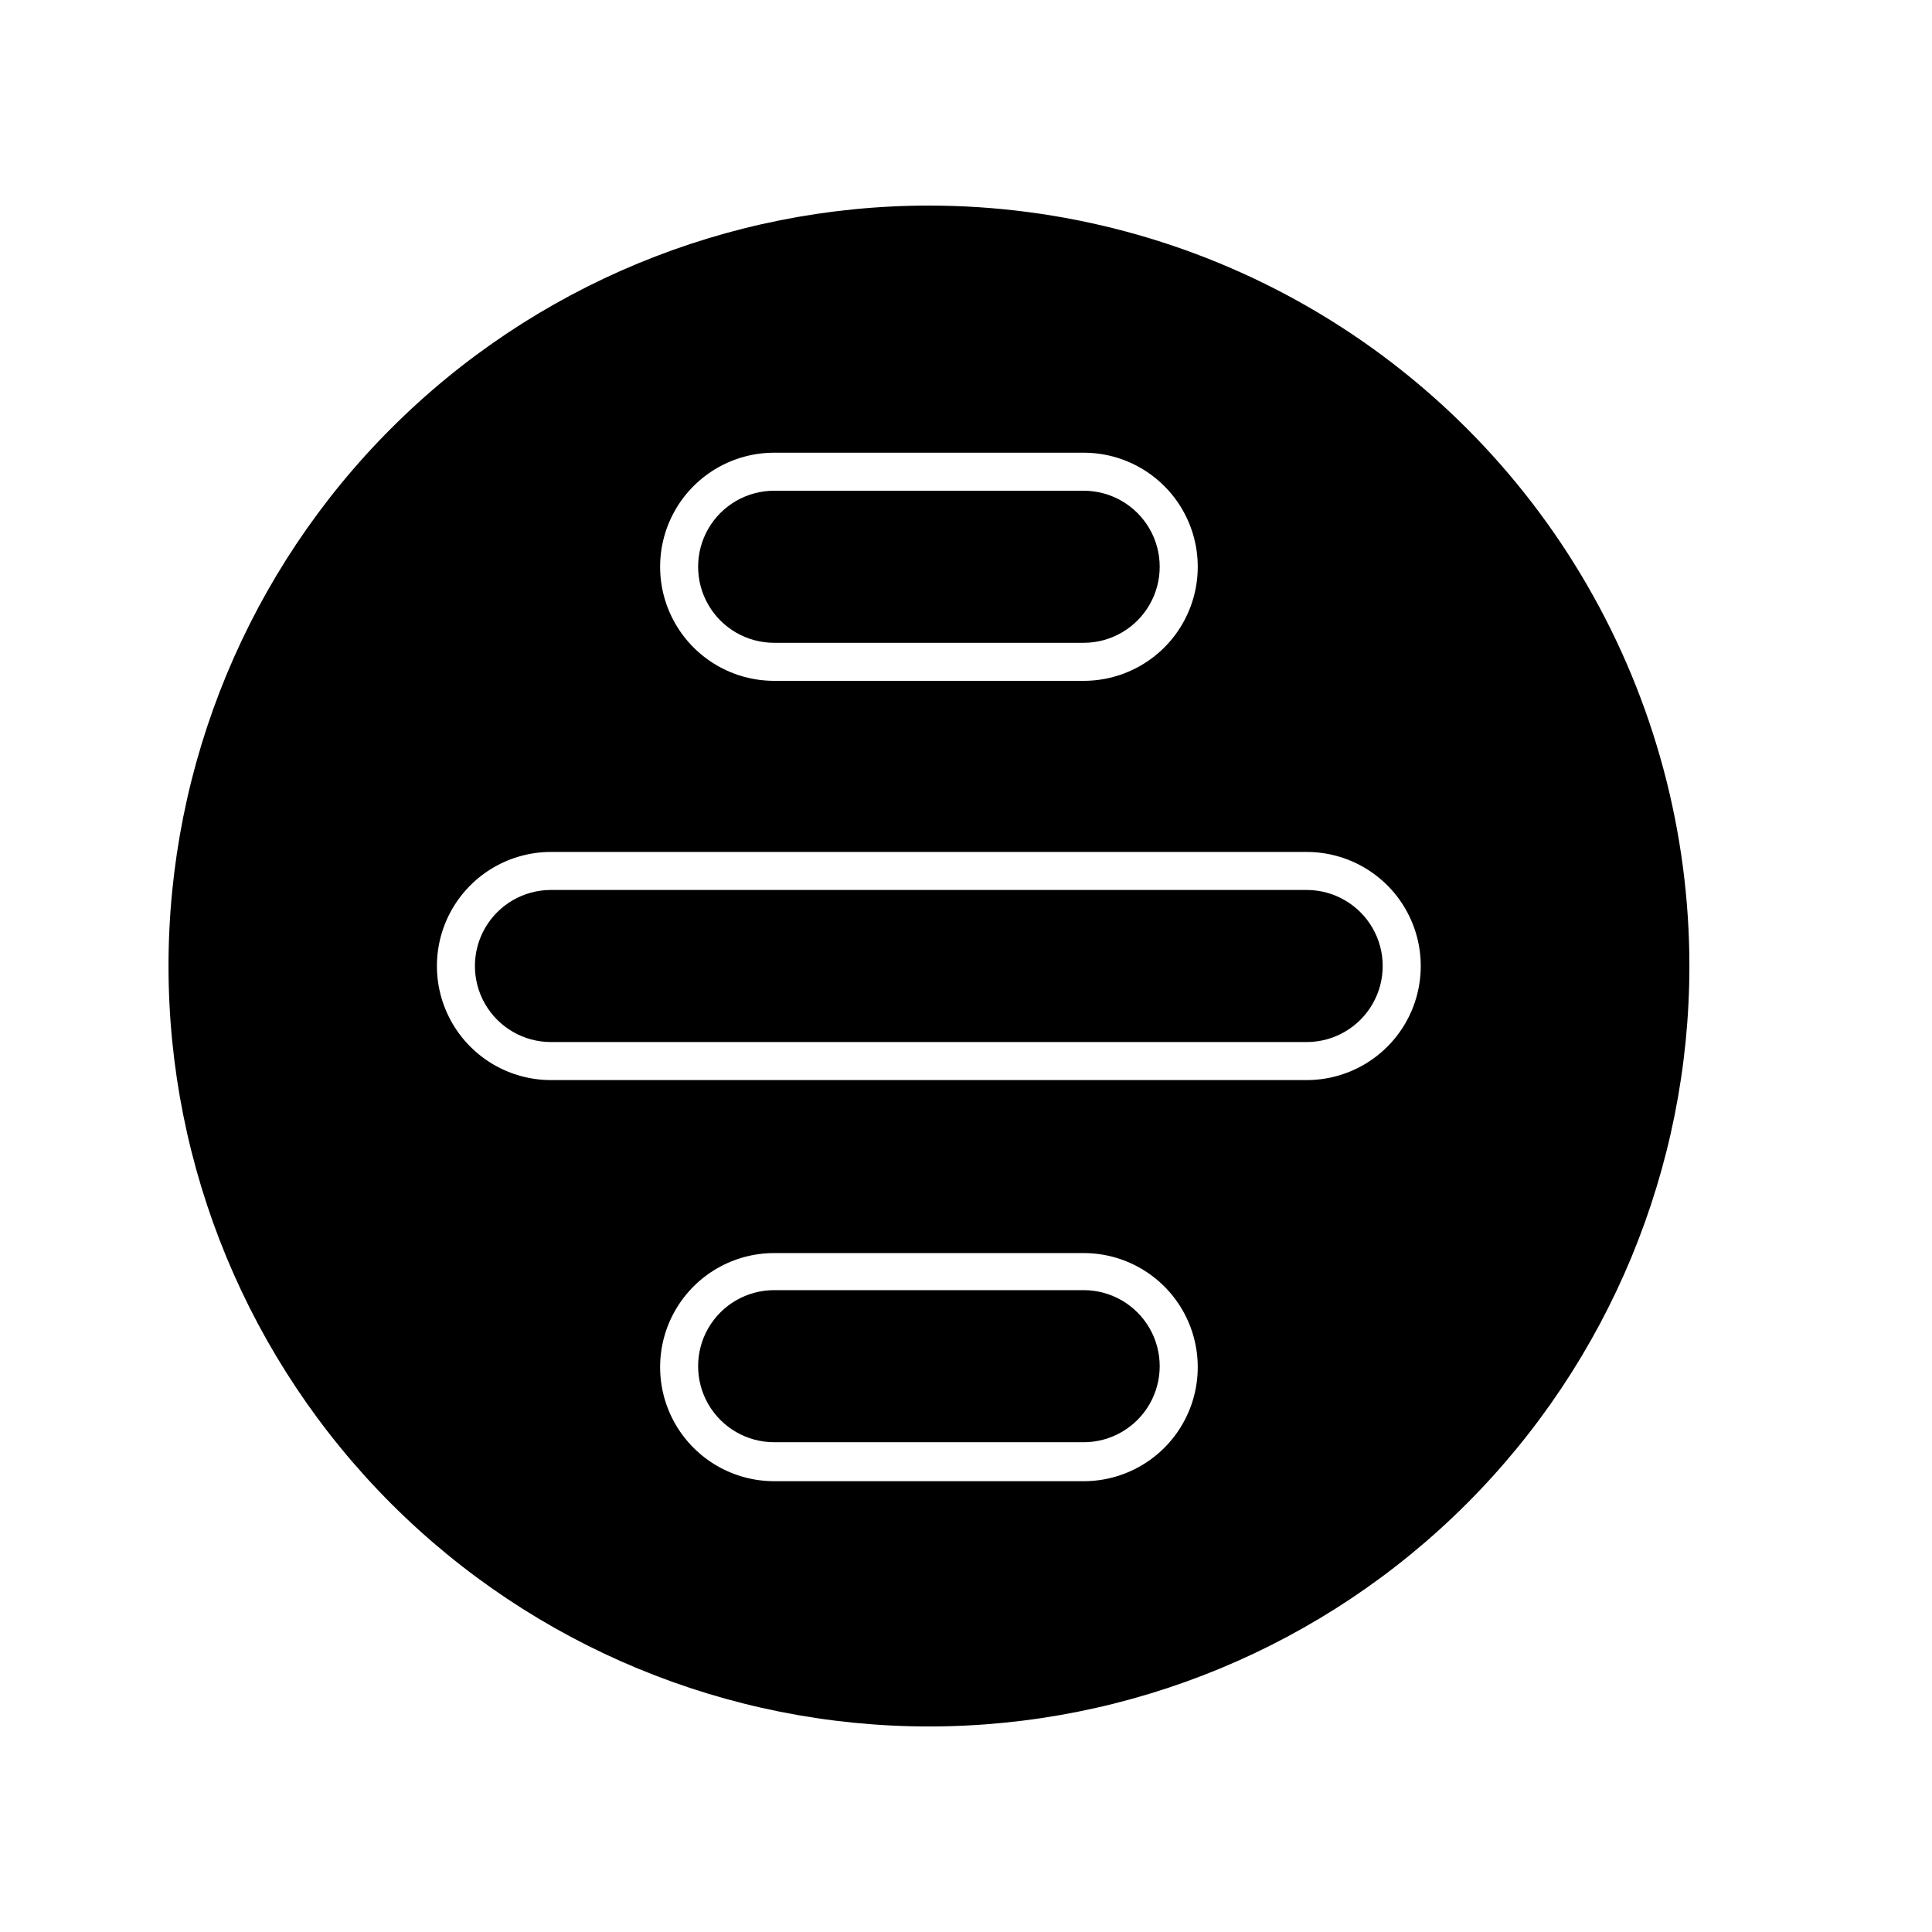
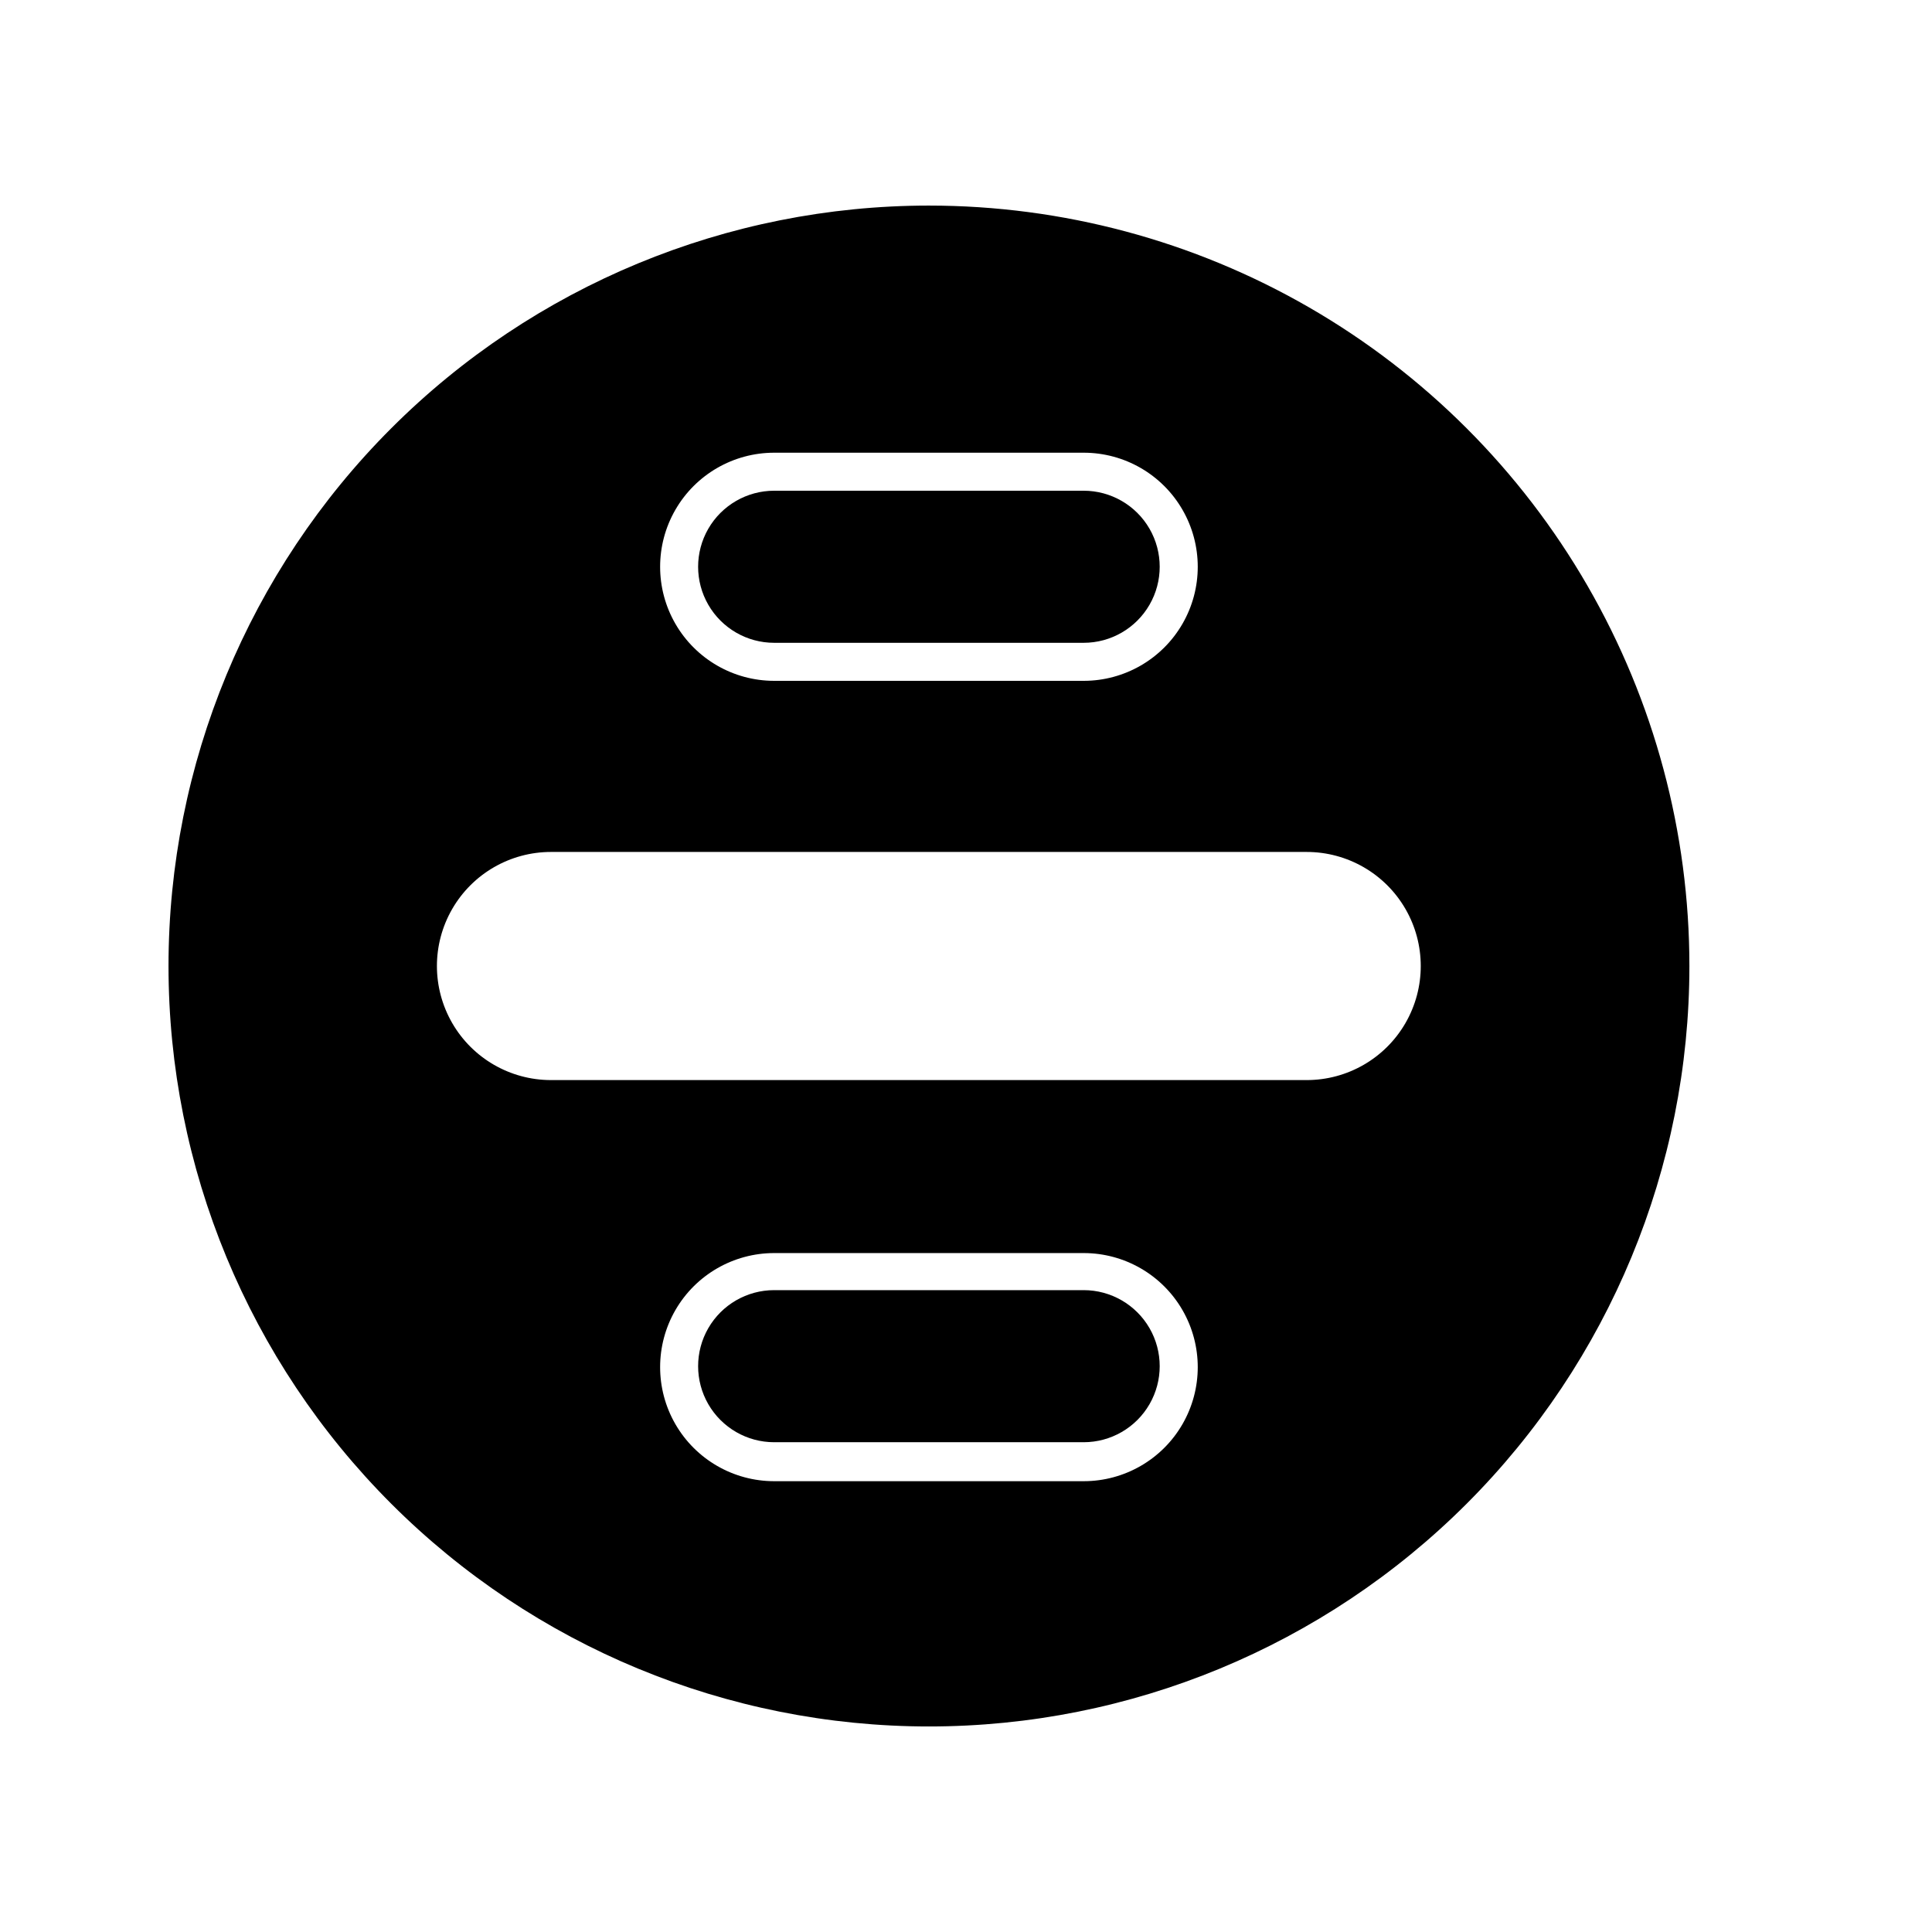
<svg xmlns="http://www.w3.org/2000/svg" fill="#000000" width="800px" height="800px" version="1.1" viewBox="144 144 512 512">
  <g>
    <path d="m390.18 198.48c-53.449 0-104.71 21.23-142.5 59.023s-59.023 89.051-59.023 142.5c0 53.445 21.23 104.7 59.023 142.5 37.793 37.793 89.051 59.027 142.5 59.027 53.445 0 104.7-21.234 142.5-59.027 37.793-37.793 59.027-89.051 59.027-142.5 0-35.375-9.312-70.129-27-100.76-17.688-30.637-43.129-56.078-73.762-73.766-30.637-17.688-65.387-26.996-100.76-26.996zm-41.012 65.492h82.02c10.801 0 20.781 5.762 26.18 15.117 5.398 9.352 5.398 20.875 0 30.227-5.398 9.352-15.379 15.113-26.18 15.113h-82.02c-10.801 0-20.777-5.762-26.18-15.113-5.398-9.352-5.398-20.875 0-30.227 5.402-9.355 15.379-15.117 26.18-15.117zm82.02 272.56h-82.02c-10.801 0-20.777-5.762-26.18-15.113-5.398-9.355-5.398-20.879 0-30.23 5.402-9.352 15.379-15.113 26.18-15.113h82.02c10.801 0 20.781 5.762 26.18 15.113 5.398 9.352 5.398 20.875 0 30.23-5.398 9.352-15.379 15.113-26.18 15.113zm59.098-106.3h-200.27c-10.797 0-20.777-5.762-26.176-15.113-5.402-9.352-5.402-20.875 0-30.23 5.398-9.352 15.379-15.113 26.176-15.113h200.27c10.801 0 20.777 5.762 26.18 15.113 5.398 9.355 5.398 20.879 0 30.23-5.402 9.352-15.379 15.113-26.18 15.113z" />
    <path d="m349.16 314.35h82.02c7.199 0 13.852-3.84 17.453-10.078 3.602-6.234 3.602-13.914 0-20.152-3.602-6.234-10.254-10.074-17.453-10.074h-82.02c-7.199 0-13.852 3.84-17.453 10.074-3.598 6.238-3.598 13.918 0 20.152 3.602 6.238 10.254 10.078 17.453 10.078z" />
-     <path d="m490.28 379.85h-200.27c-7.199 0-13.852 3.84-17.453 10.074-3.598 6.234-3.598 13.918 0 20.152 3.602 6.234 10.254 10.078 17.453 10.078h200.27c7.199 0 13.852-3.844 17.453-10.078 3.598-6.234 3.598-13.918 0-20.152-3.602-6.234-10.254-10.074-17.453-10.074z" />
    <path d="m431.18 485.9h-82.02c-7.199 0-13.852 3.84-17.453 10.074-3.598 6.238-3.598 13.918 0 20.152 3.602 6.238 10.254 10.078 17.453 10.078h82.02c7.199 0 13.852-3.84 17.453-10.078 3.602-6.234 3.602-13.914 0-20.152-3.602-6.234-10.254-10.074-17.453-10.074z" />
  </g>
</svg>